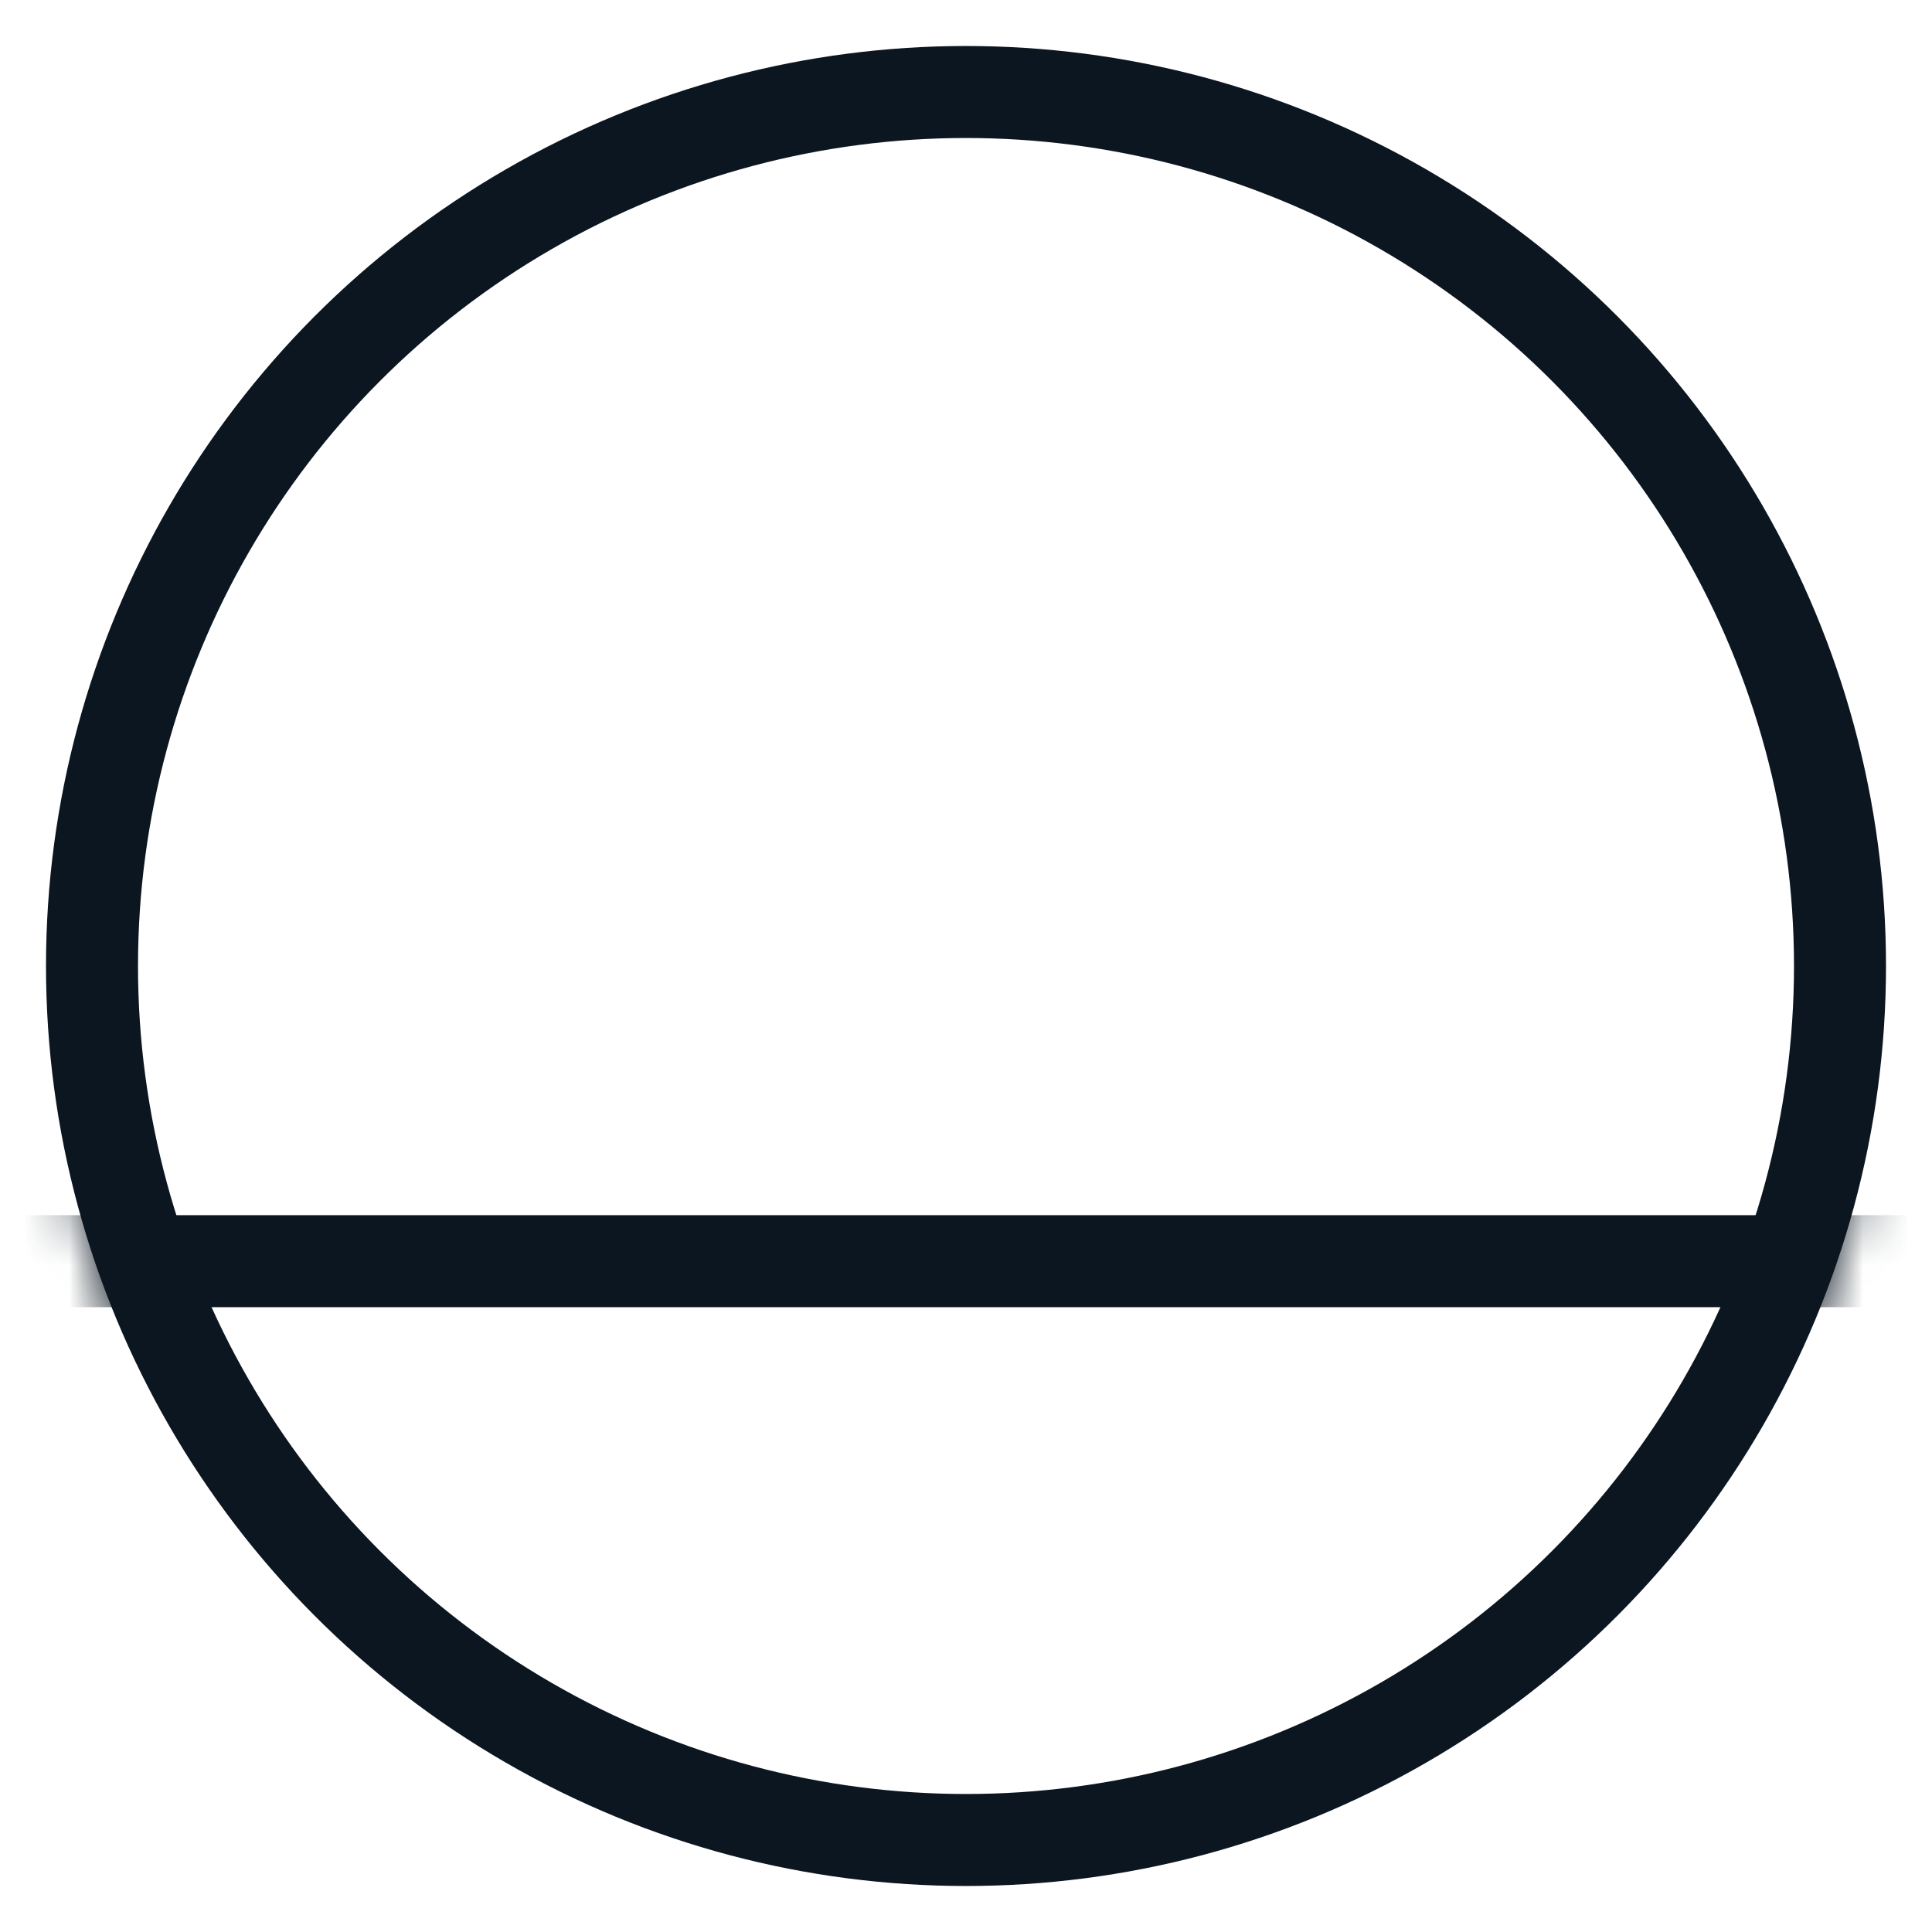
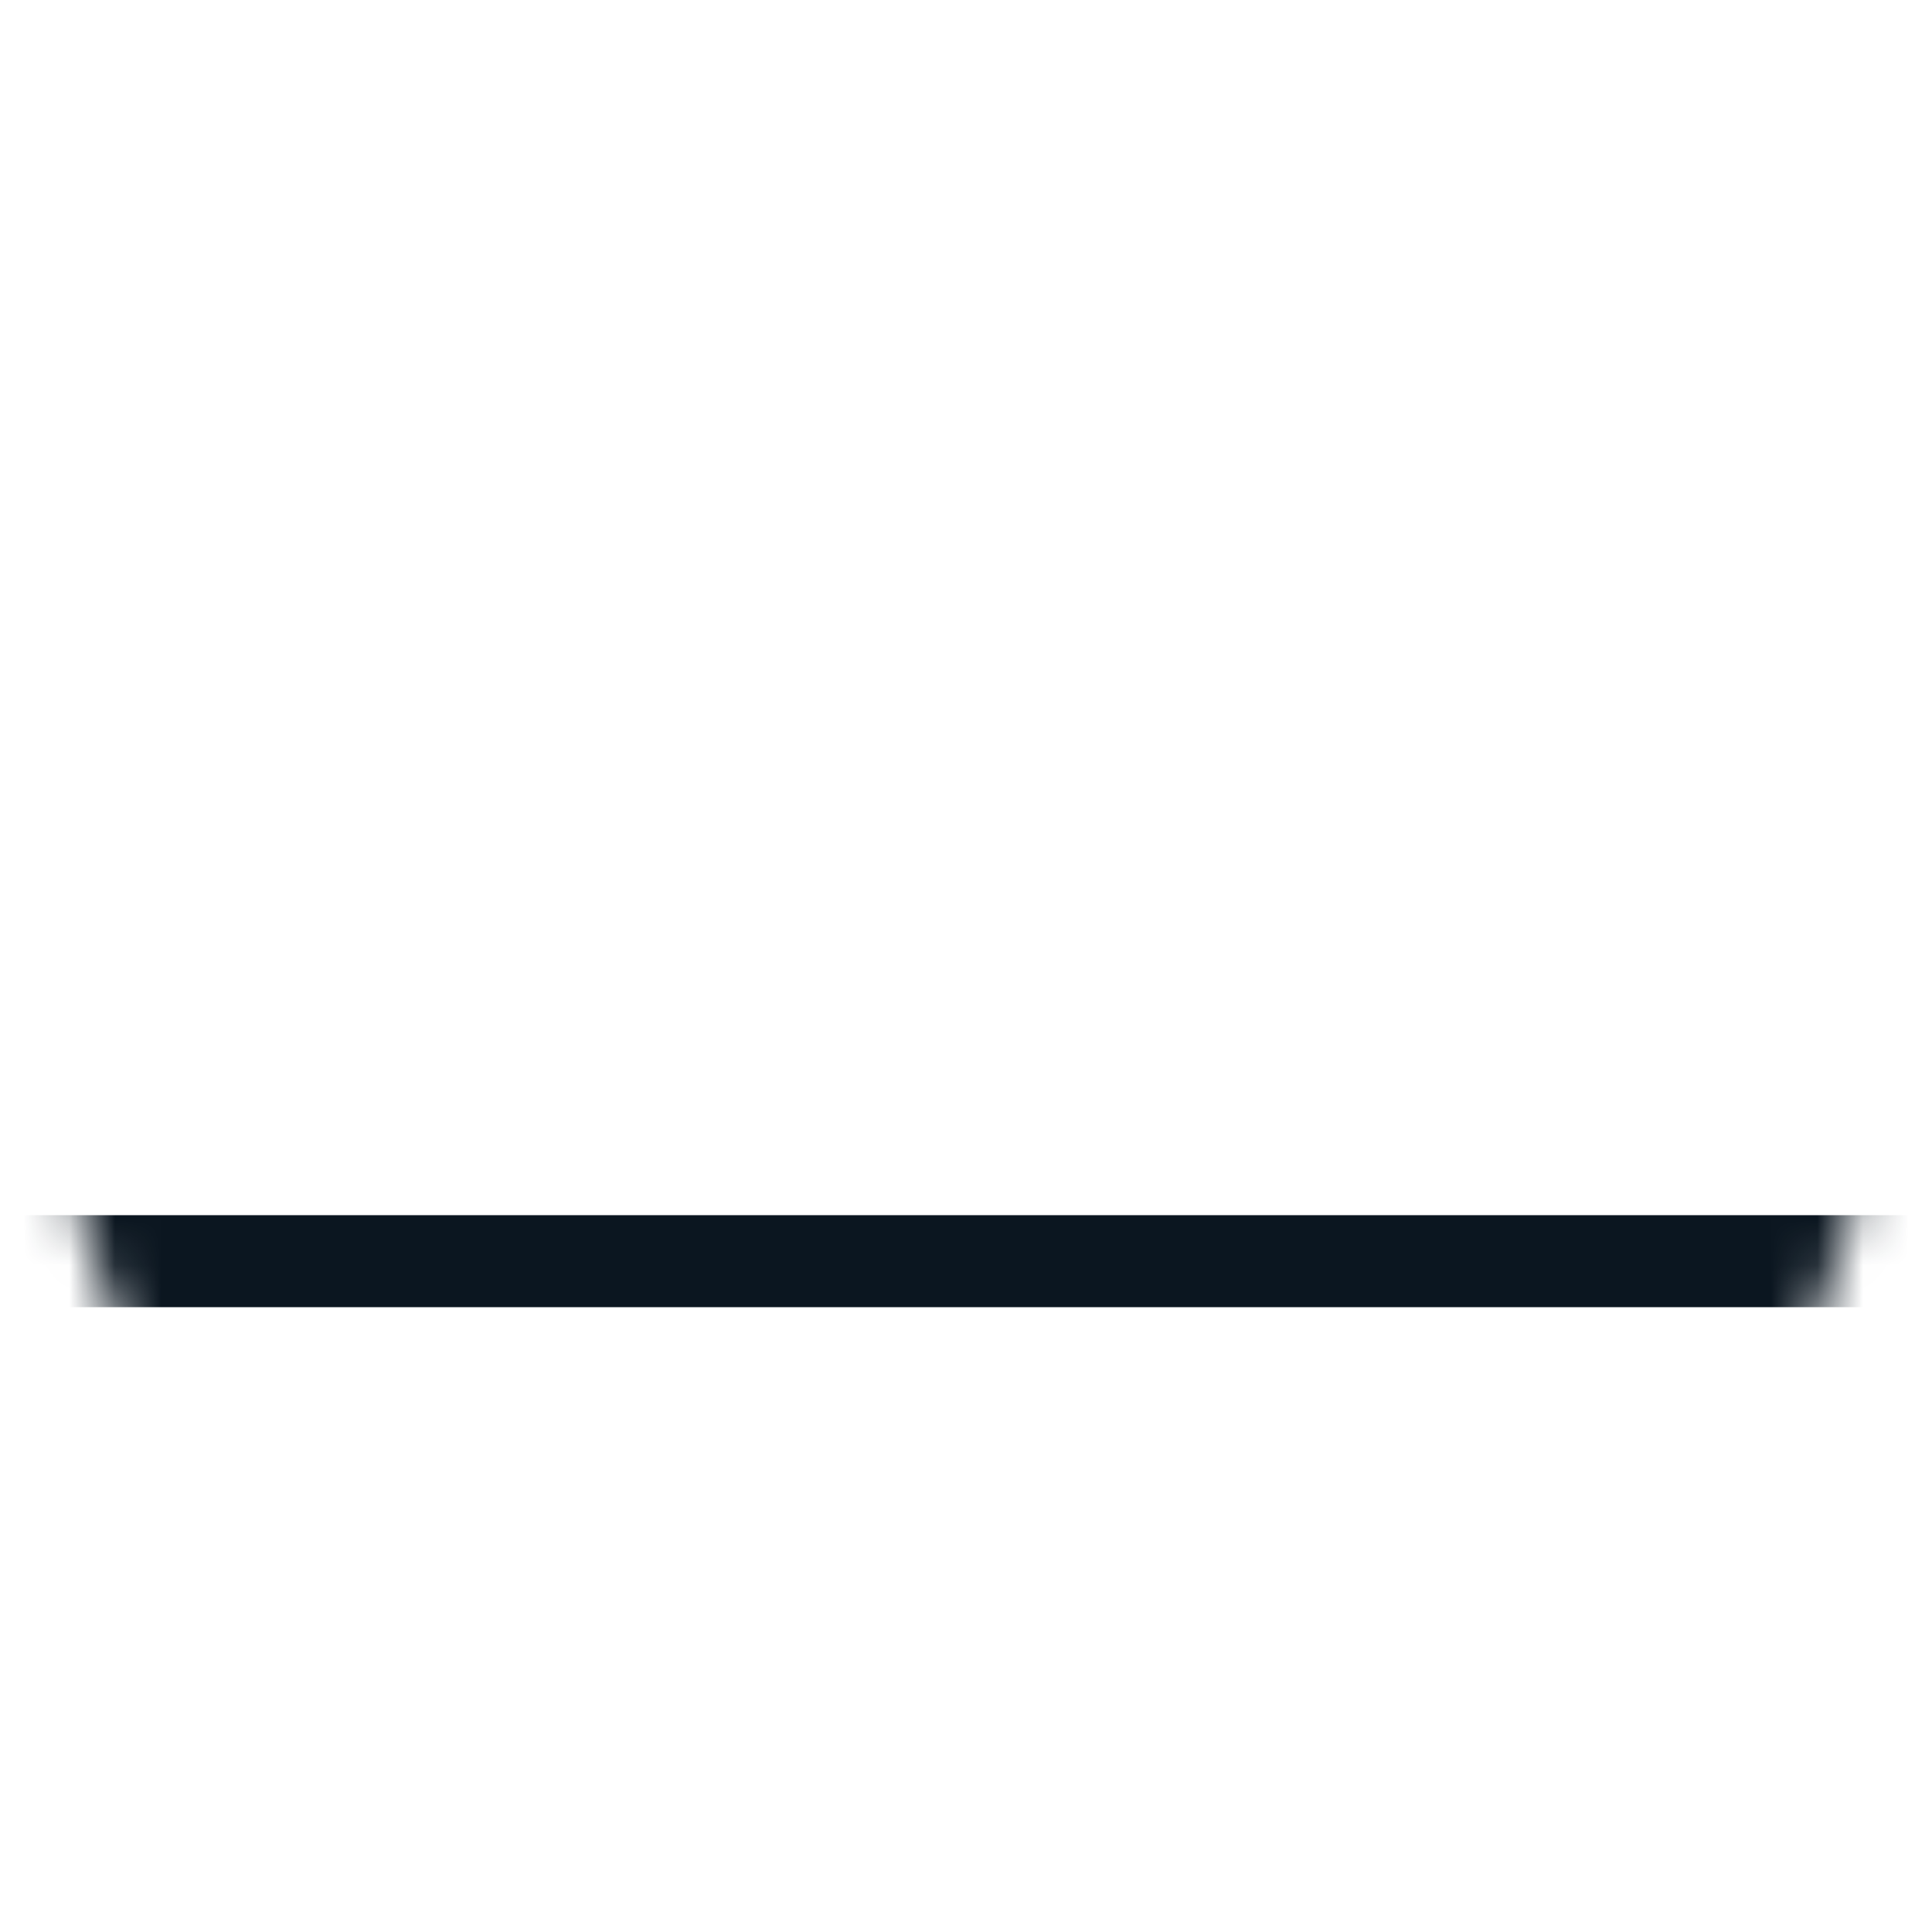
<svg xmlns="http://www.w3.org/2000/svg" width="42" height="42" viewBox="0 0 42 42" fill="none">
-   <circle cx="21" cy="21" r="19" stroke="#0B1620" stroke-width="2" />
  <mask id="mask0" mask-type="alpha" maskUnits="userSpaceOnUse" x="1" y="1" width="40" height="40">
    <circle cx="21" cy="21" r="19" fill="#0B1620" stroke="#0B1620" stroke-width="2" />
  </mask>
  <g mask="url(#mask0)">
    <rect x="-7.167" y="27.417" width="62.75" height="43.417" stroke="#0B1620" stroke-width="2" />
  </g>
</svg>